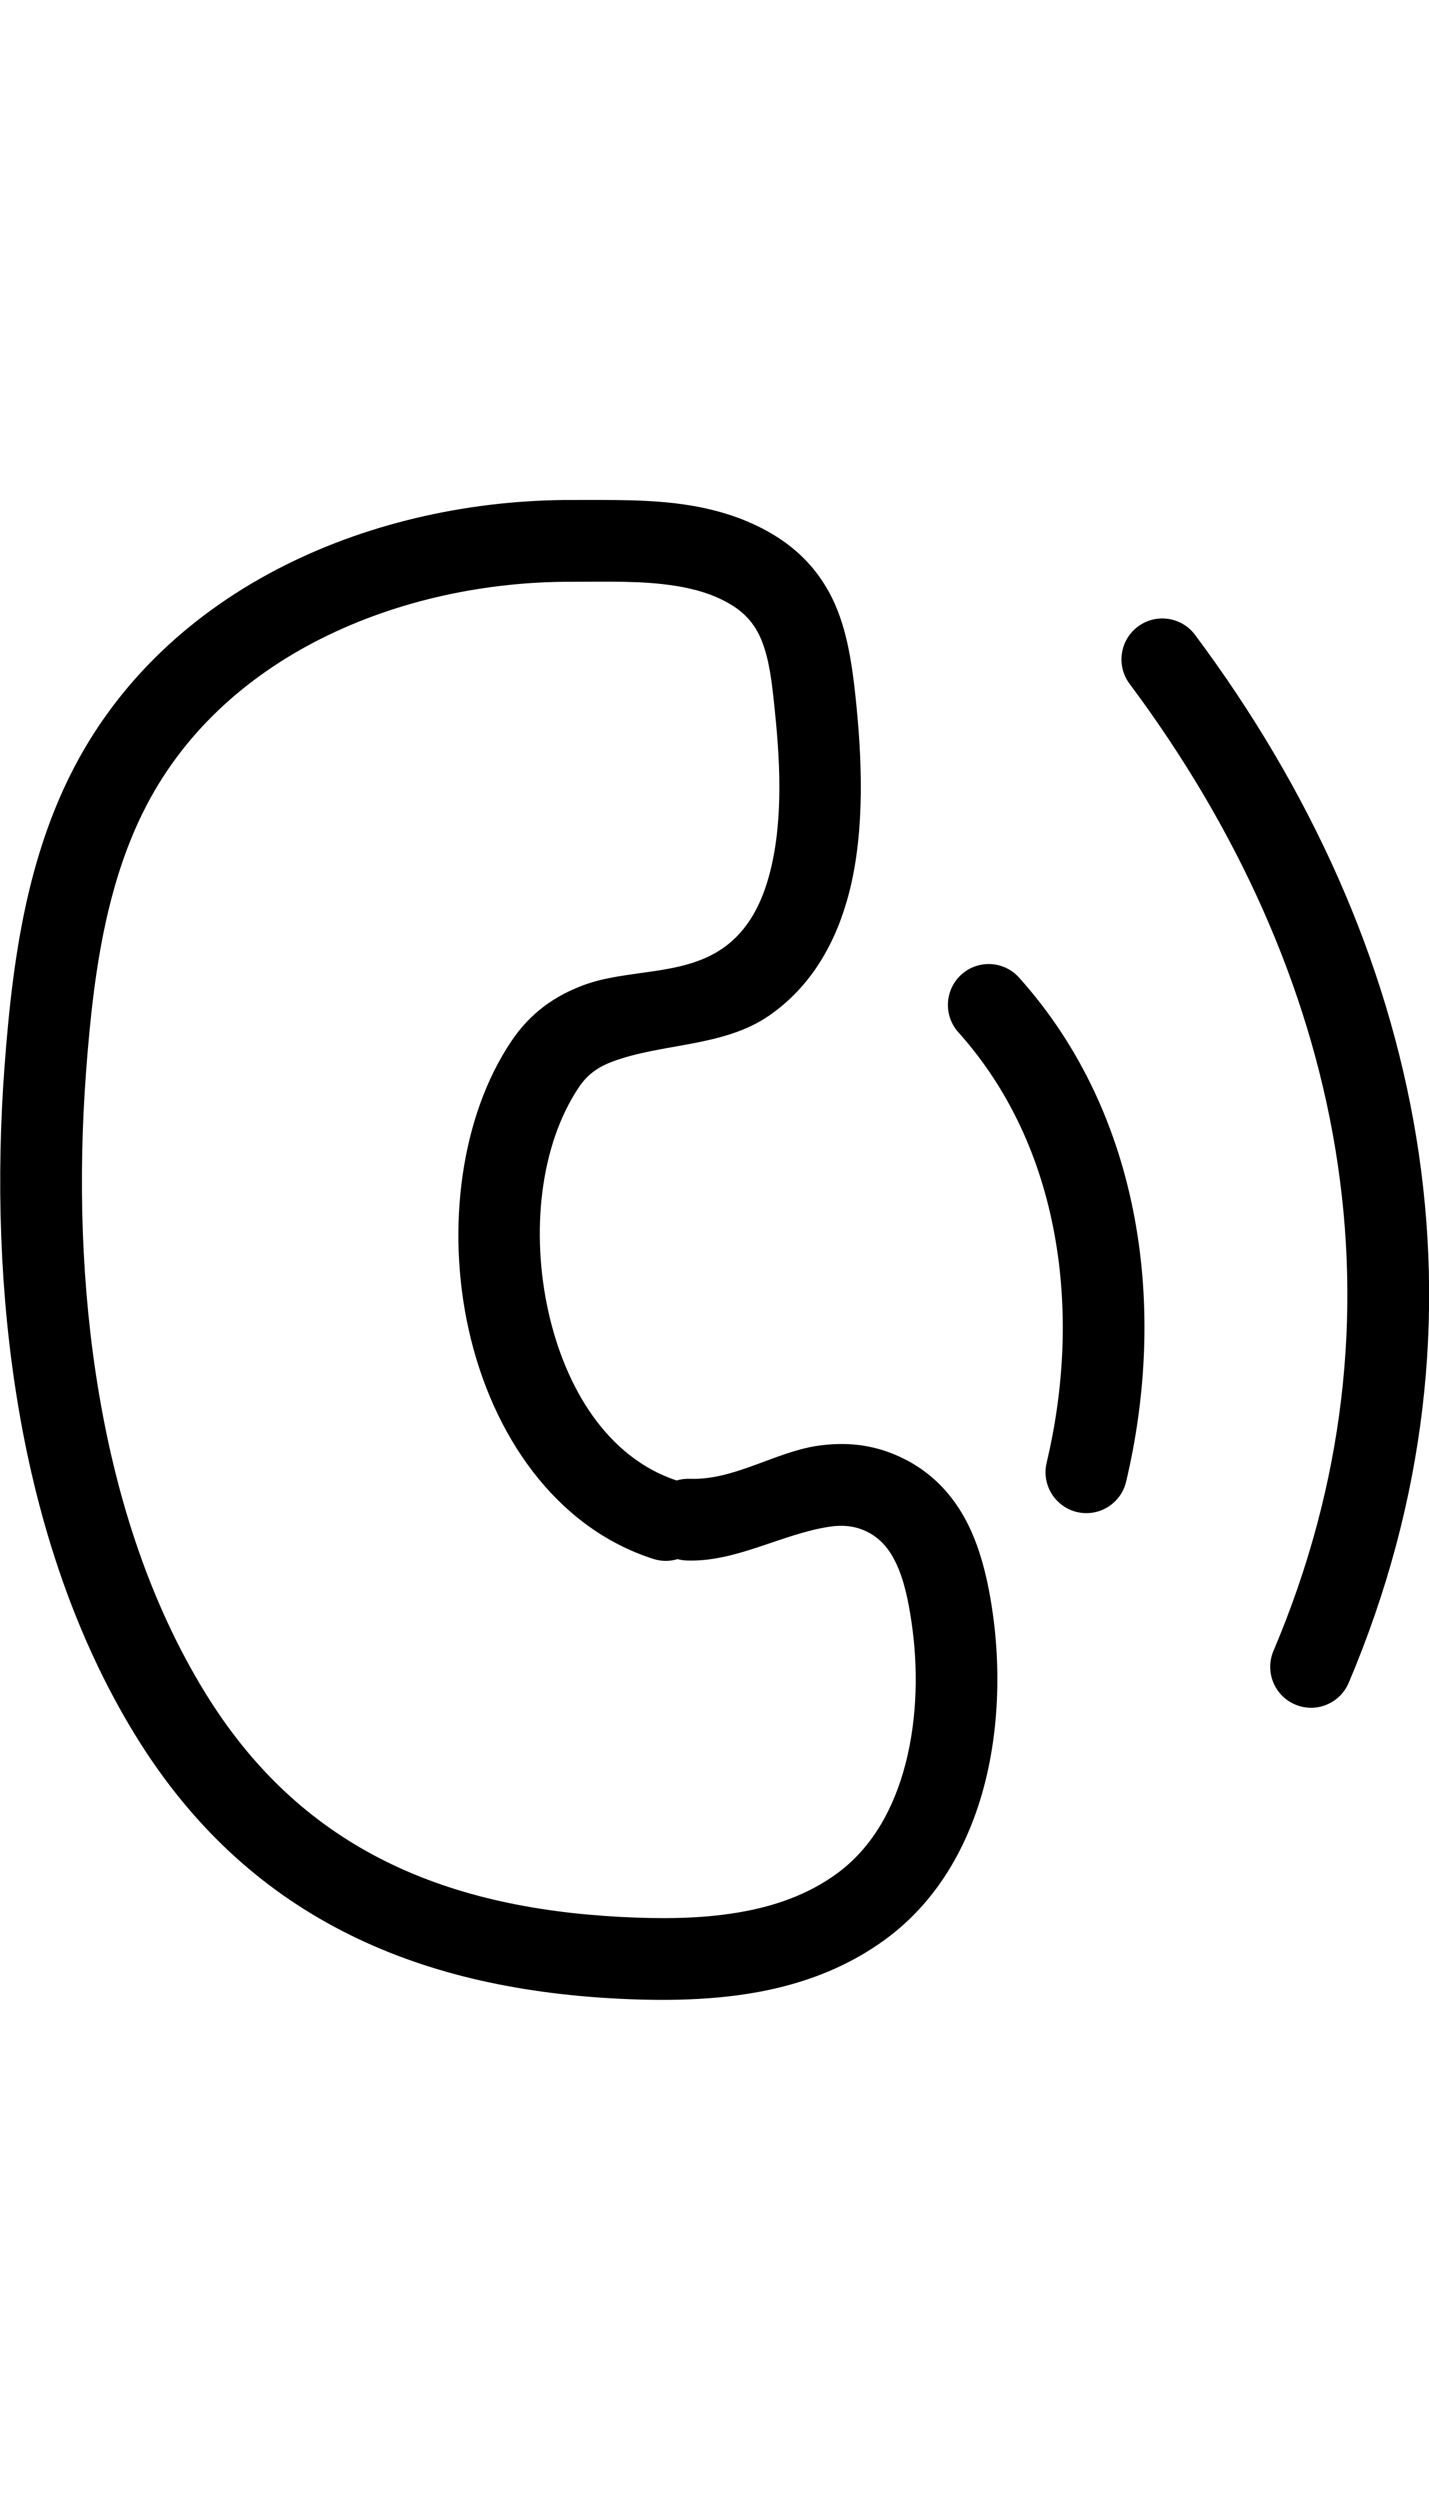
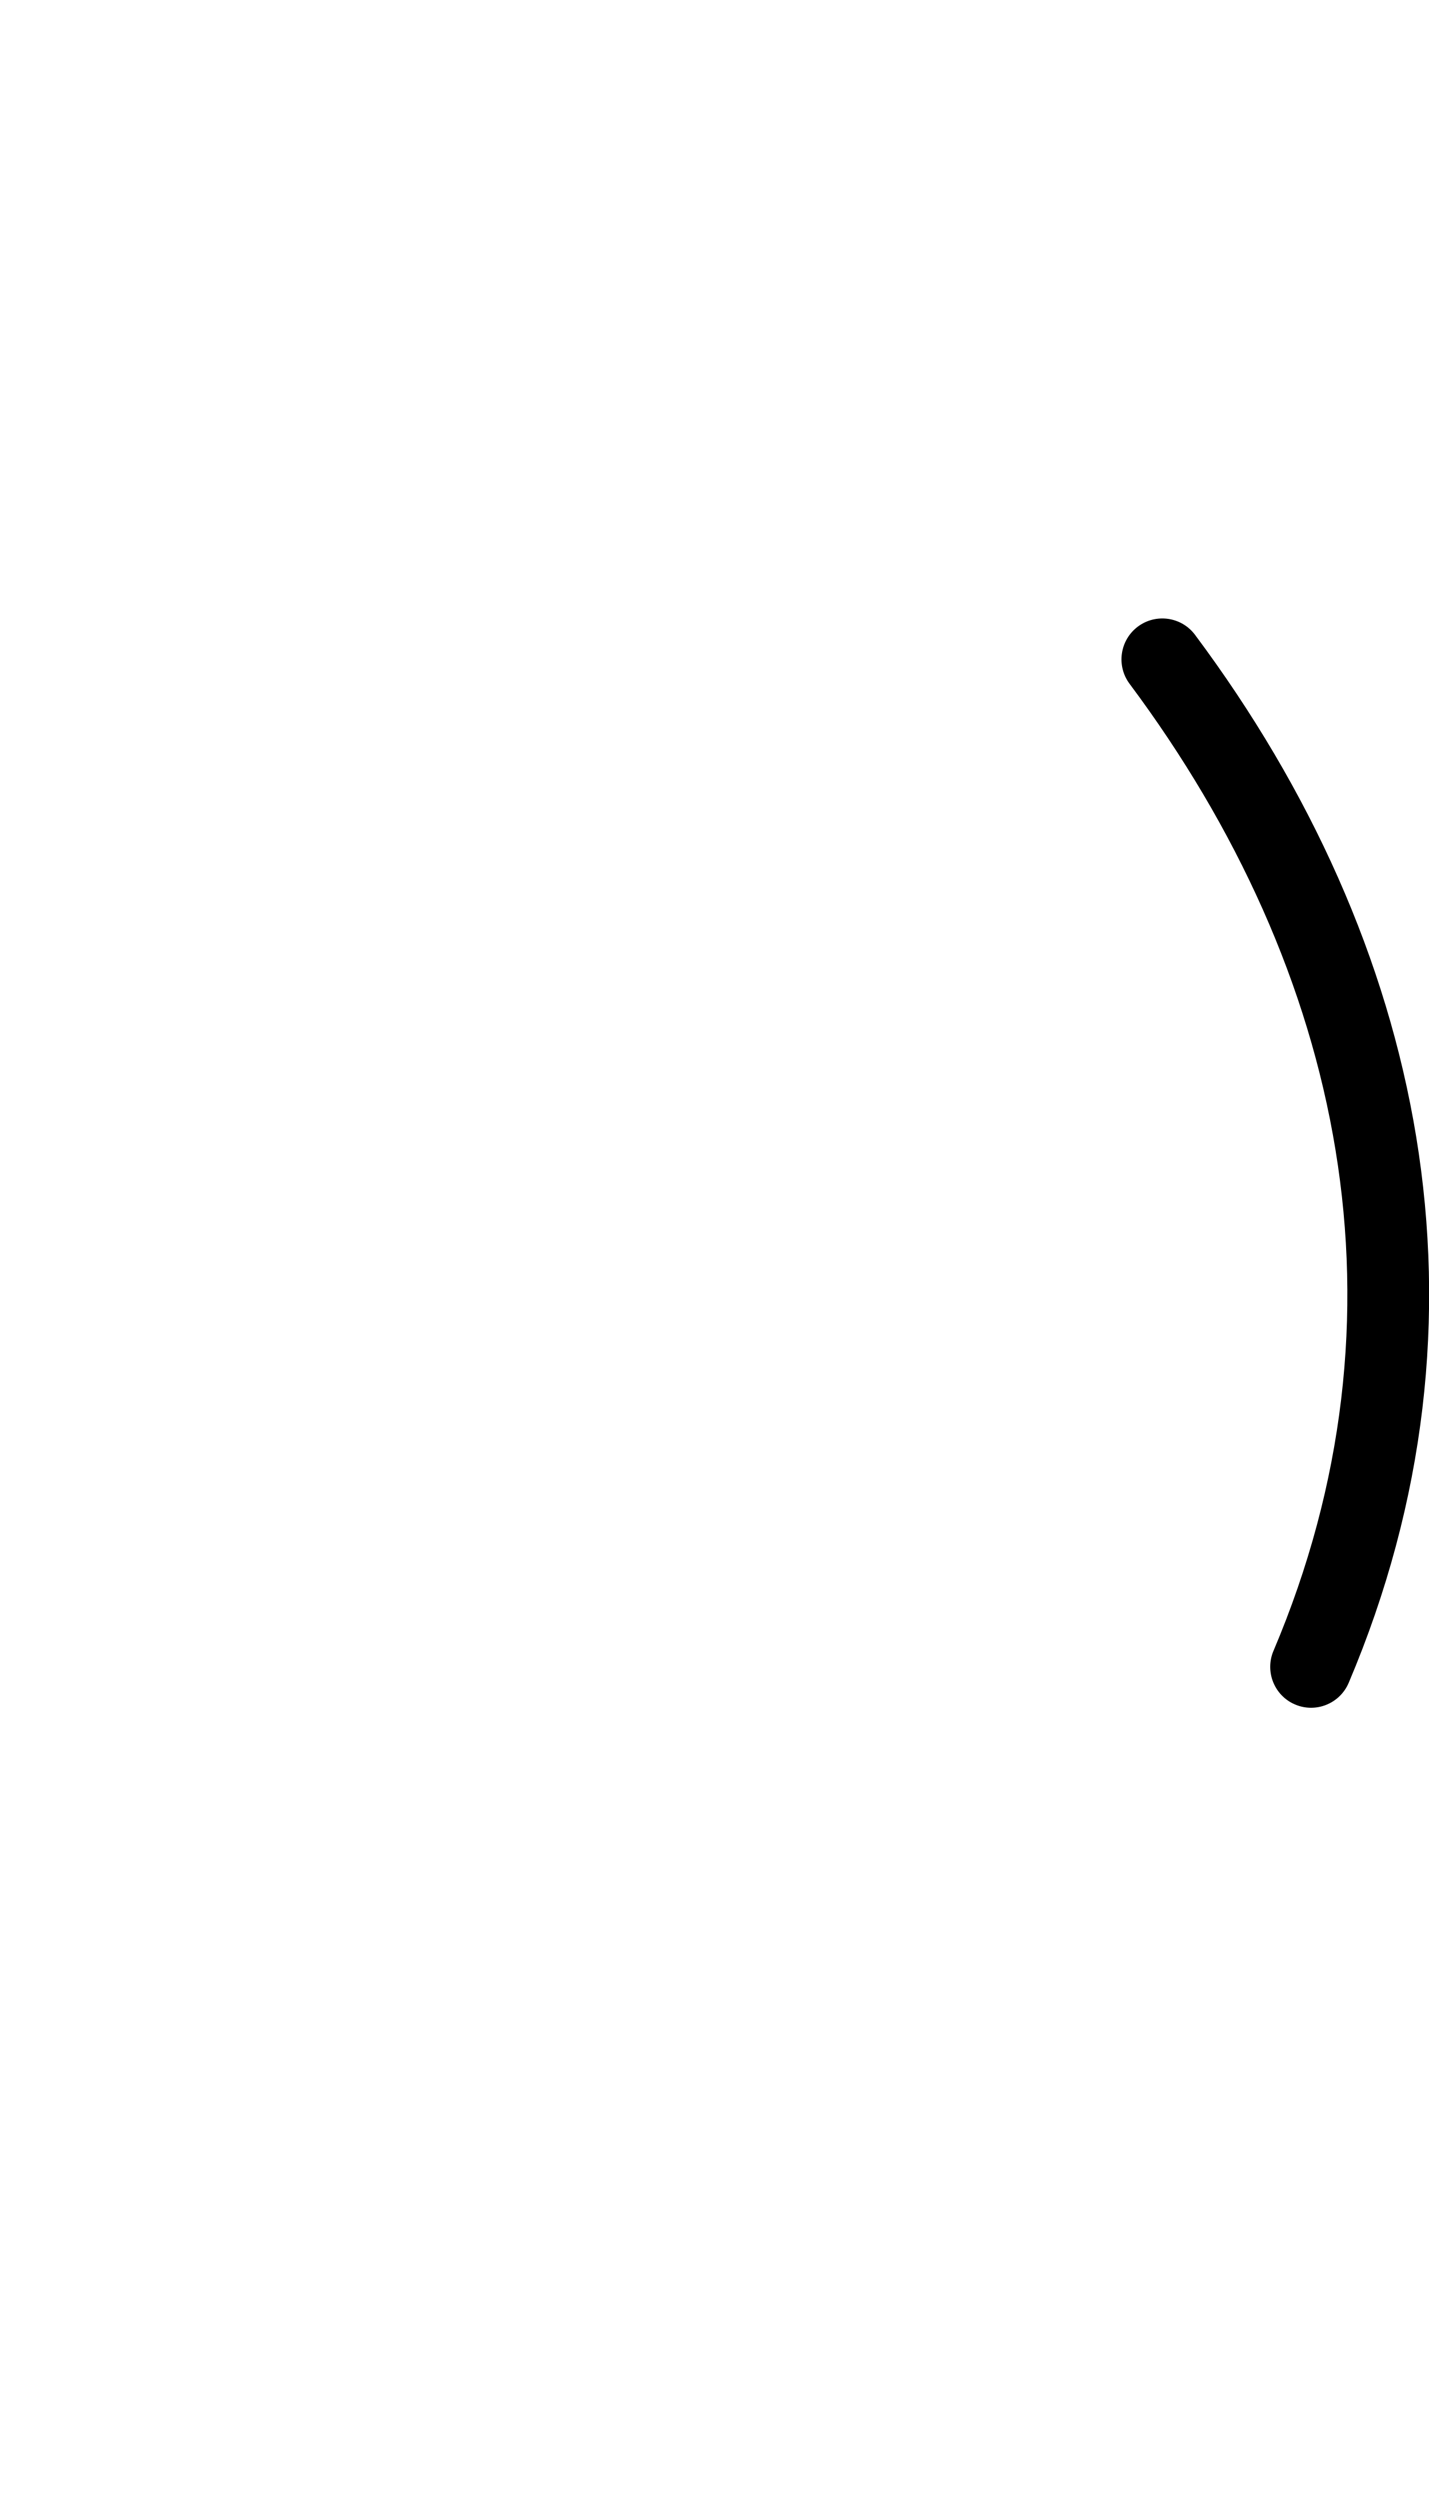
<svg xmlns="http://www.w3.org/2000/svg" width="572px" height="1000px" version="1.1" xml:space="preserve" style="fill-rule:evenodd;clip-rule:evenodd;stroke-linejoin:round;stroke-miterlimit:2;">
  <g transform="matrix(0.75,0,0,0.75,-111.893,125)">
    <g transform="matrix(15.653,0,0,15.653,-3714.67,-163.817)">
-       <path d="M277.719,59.922C277.335,61.396 276.616,62.756 275.381,63.659C274.373,64.395 273.215,64.785 272.012,64.987C270.7,65.208 269.338,65.206 268.023,65.138C264.968,64.98 262.208,64.384 259.807,63.149C257.439,61.932 255.431,60.096 253.827,57.477C251.974,54.459 250.841,50.96 250.229,47.357C249.602,43.686 249.516,39.907 249.775,36.394C249.913,34.553 250.105,32.668 250.54,30.85C250.818,29.692 251.194,28.561 251.724,27.491C253.049,24.812 255.238,22.864 257.794,21.58C260.427,20.257 263.448,19.63 266.368,19.642C267.51,19.644 268.727,19.597 269.888,19.783C270.54,19.888 271.172,20.066 271.748,20.408C272.307,20.74 272.63,21.169 272.825,21.673C273.08,22.328 273.164,23.075 273.247,23.876C273.424,25.539 273.575,27.681 273.101,29.529C272.836,30.569 272.37,31.519 271.49,32.129C270.106,33.093 268.223,32.824 266.714,33.397C265.776,33.752 264.94,34.316 264.284,35.291C262.554,37.854 262.057,41.667 262.823,45.117C263.626,48.725 265.799,51.875 269.119,52.938C269.4,53.029 269.686,53.024 269.948,52.945C270.046,52.973 270.15,52.987 270.254,52.992C271.929,53.057 273.505,52.086 275.121,51.842C275.518,51.782 275.924,51.794 276.34,51.979C276.85,52.209 277.166,52.604 277.384,53.057C277.679,53.667 277.816,54.377 277.92,55.067C278.15,56.597 278.132,58.329 277.719,59.922ZM279.574,51.269C279.086,50.498 278.415,49.86 277.482,49.439C276.535,49.012 275.615,48.952 274.705,49.086C273.256,49.305 271.863,50.266 270.361,50.208C270.206,50.204 270.055,50.222 269.914,50.266C267.54,49.477 266.12,47.104 265.542,44.511C264.945,41.827 265.247,38.844 266.593,36.85C266.891,36.408 267.278,36.162 267.701,36.002C269.414,35.352 271.511,35.51 273.082,34.416C274.517,33.418 275.364,31.923 275.801,30.219C276.356,28.05 276.224,25.536 276.017,23.581C275.877,22.256 275.678,21.046 275.13,20.029C274.707,19.247 274.097,18.56 273.166,18.009C272.286,17.489 271.325,17.192 270.329,17.032C269.026,16.823 267.661,16.858 266.377,16.855C263.027,16.844 259.562,17.571 256.543,19.089C253.453,20.642 250.83,23.017 249.228,26.253C248.603,27.512 248.157,28.84 247.83,30.203C247.361,32.165 247.145,34.201 246.997,36.187C246.72,39.916 246.818,43.928 247.482,47.826C248.155,51.782 249.418,55.62 251.452,58.935C253.349,62.027 255.735,64.189 258.532,65.626C261.268,67.033 264.402,67.741 267.882,67.922C269.709,68.015 271.624,67.98 273.416,67.543C274.701,67.23 275.924,66.712 277.024,65.909C278.448,64.869 279.432,63.427 280.042,61.802C280.895,59.541 281.015,56.917 280.674,54.654C280.495,53.46 280.193,52.248 279.574,51.269Z" />
-     </g>
+       </g>
    <g transform="matrix(15.653,0,0,15.653,-3714.67,-163.817)">
-       <path d="M281.593,33.132C281.081,32.559 280.2,32.51 279.627,33.023C279.056,33.539 279.007,34.418 279.52,34.992C281.28,36.954 282.329,39.333 282.793,41.846C283.268,44.404 283.14,47.099 282.531,49.663C282.353,50.41 282.817,51.162 283.564,51.341C284.312,51.518 285.064,51.055 285.241,50.306C285.939,47.366 286.077,44.271 285.533,41.339C284.976,38.326 283.704,35.484 281.593,33.132Z" />
-     </g>
+       </g>
    <g transform="matrix(15.653,0,0,15.653,-3714.67,-163.817)">
      <path d="M295.133,38.562C294.146,32.54 291.535,26.734 287.592,21.452C287.133,20.835 286.257,20.709 285.642,21.169C285.027,21.629 284.899,22.502 285.359,23.119C289.022,28.027 291.467,33.415 292.382,39.013C293.294,44.59 292.686,50.371 290.265,56.072C289.965,56.78 290.295,57.6 291.003,57.899C291.711,58.201 292.528,57.869 292.83,57.161C295.467,50.944 296.127,44.641 295.133,38.562Z" />
    </g>
  </g>
</svg>